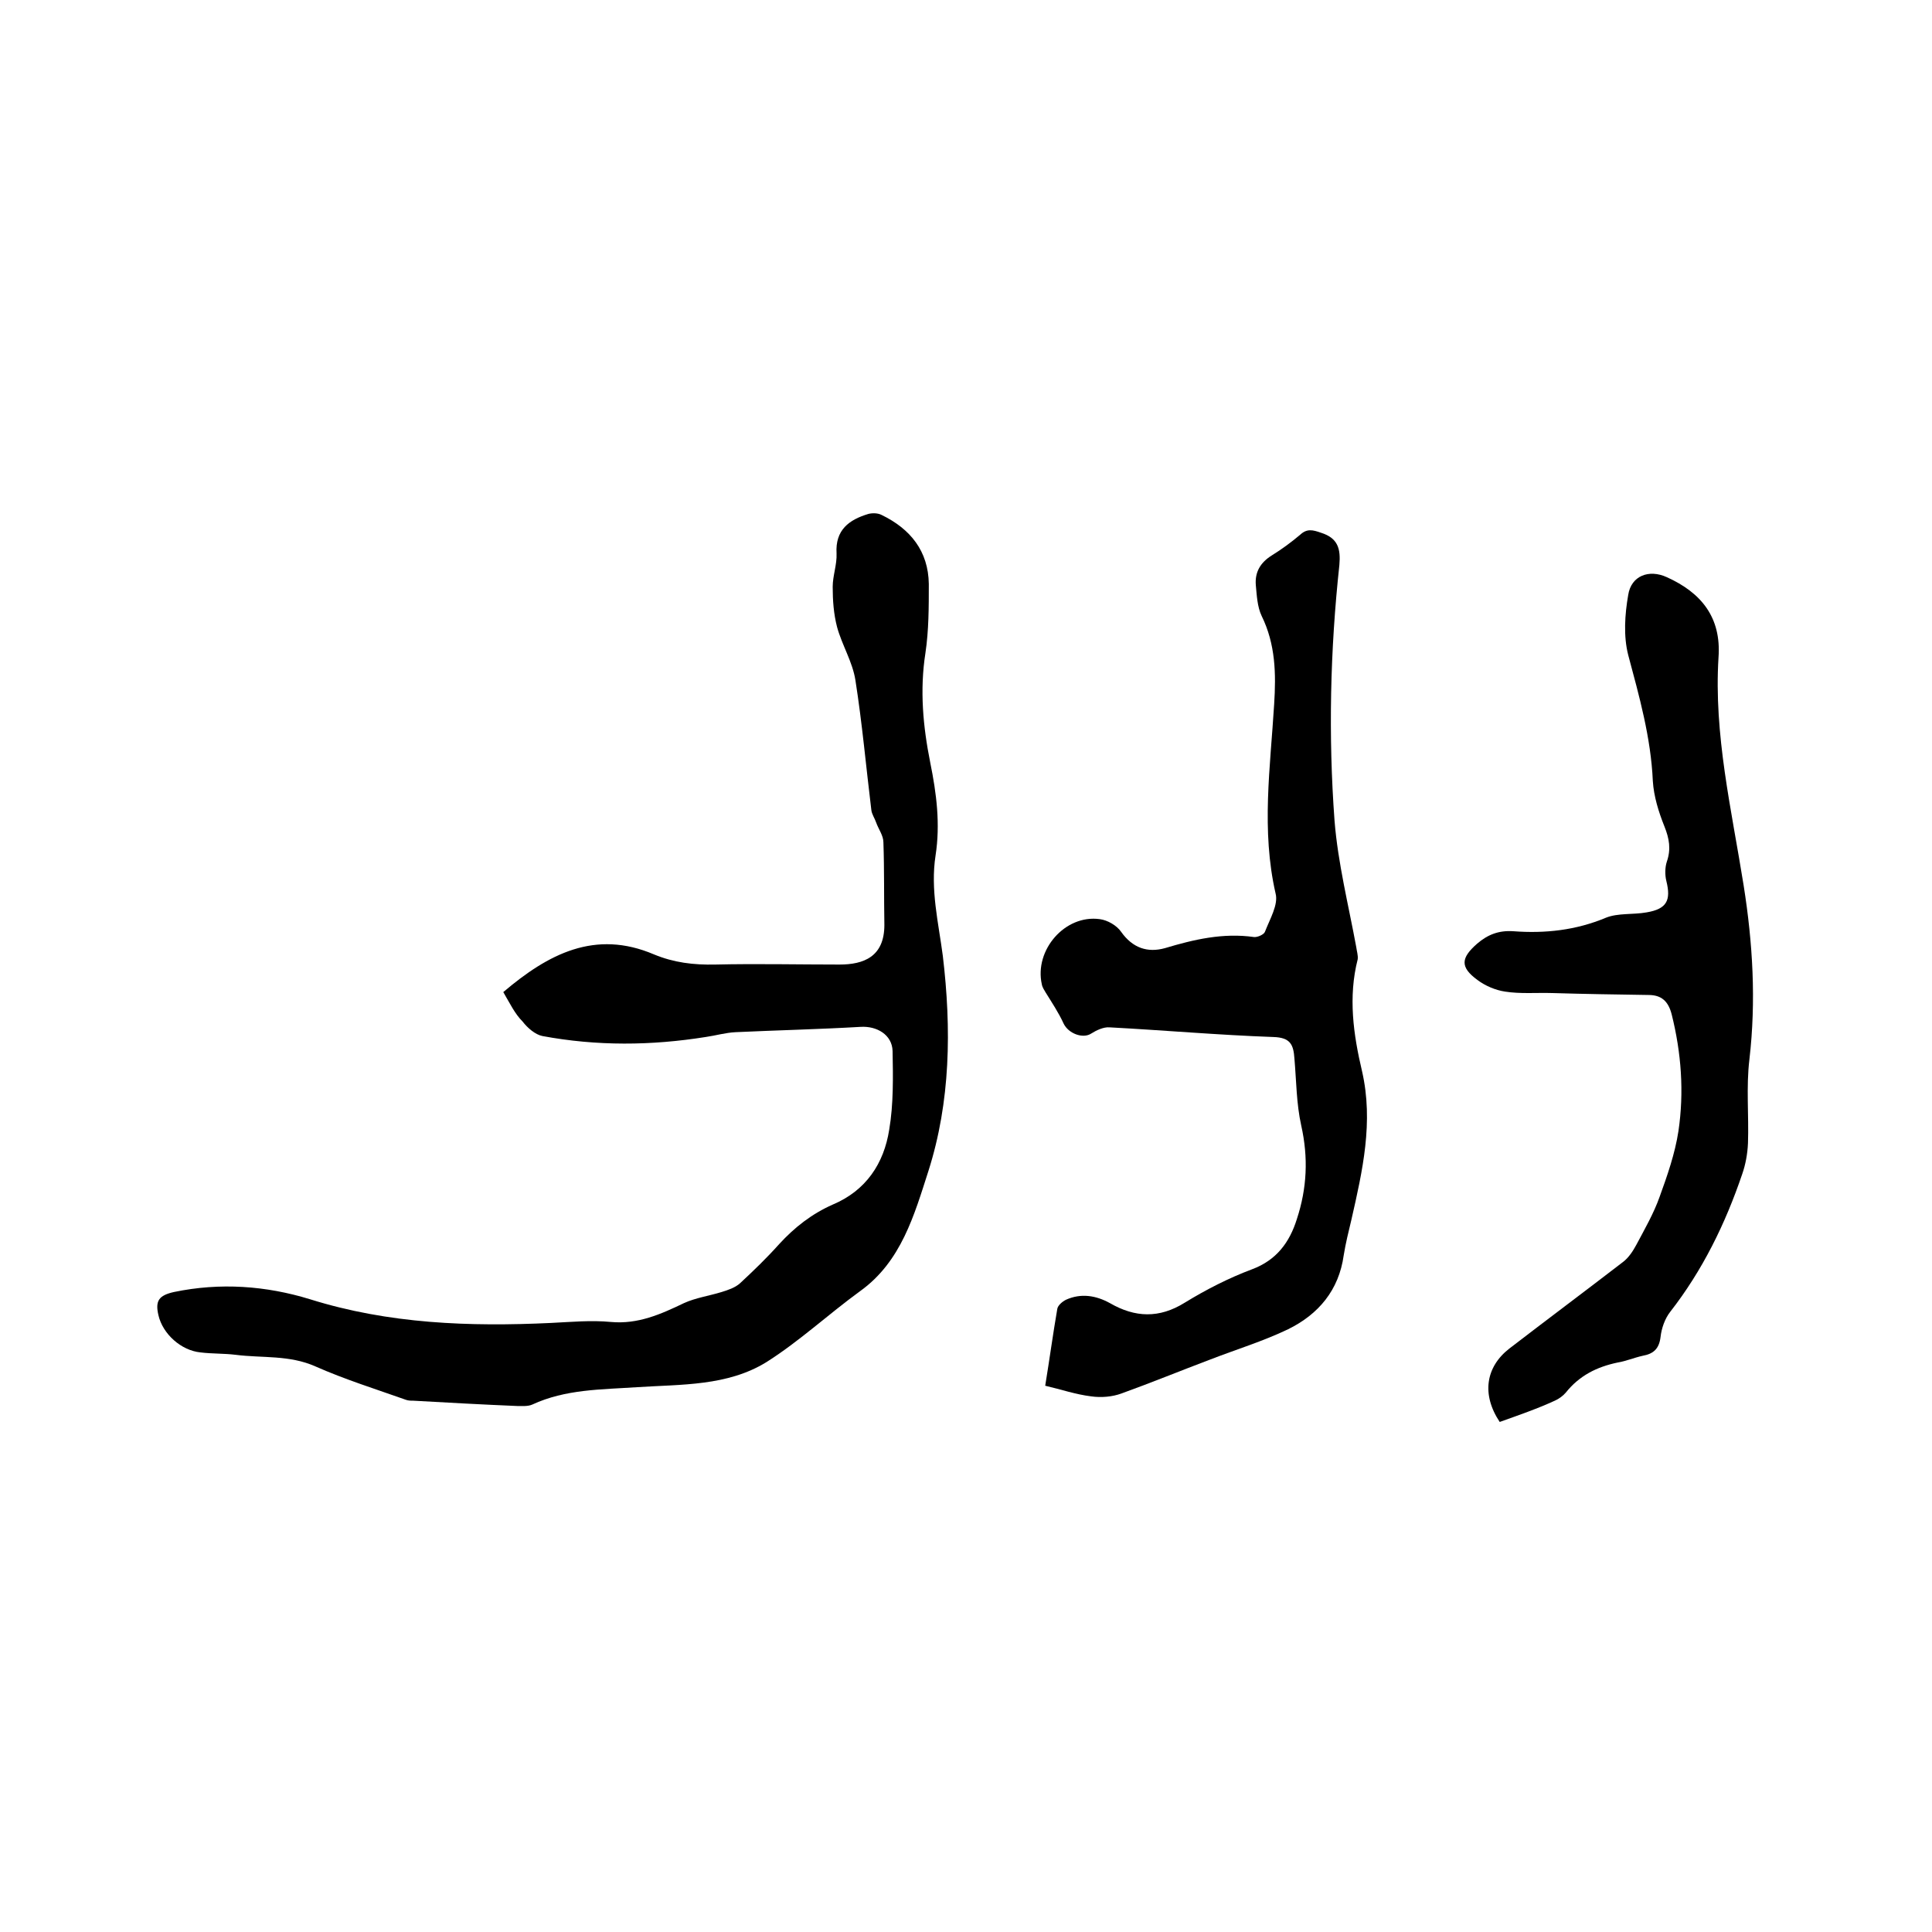
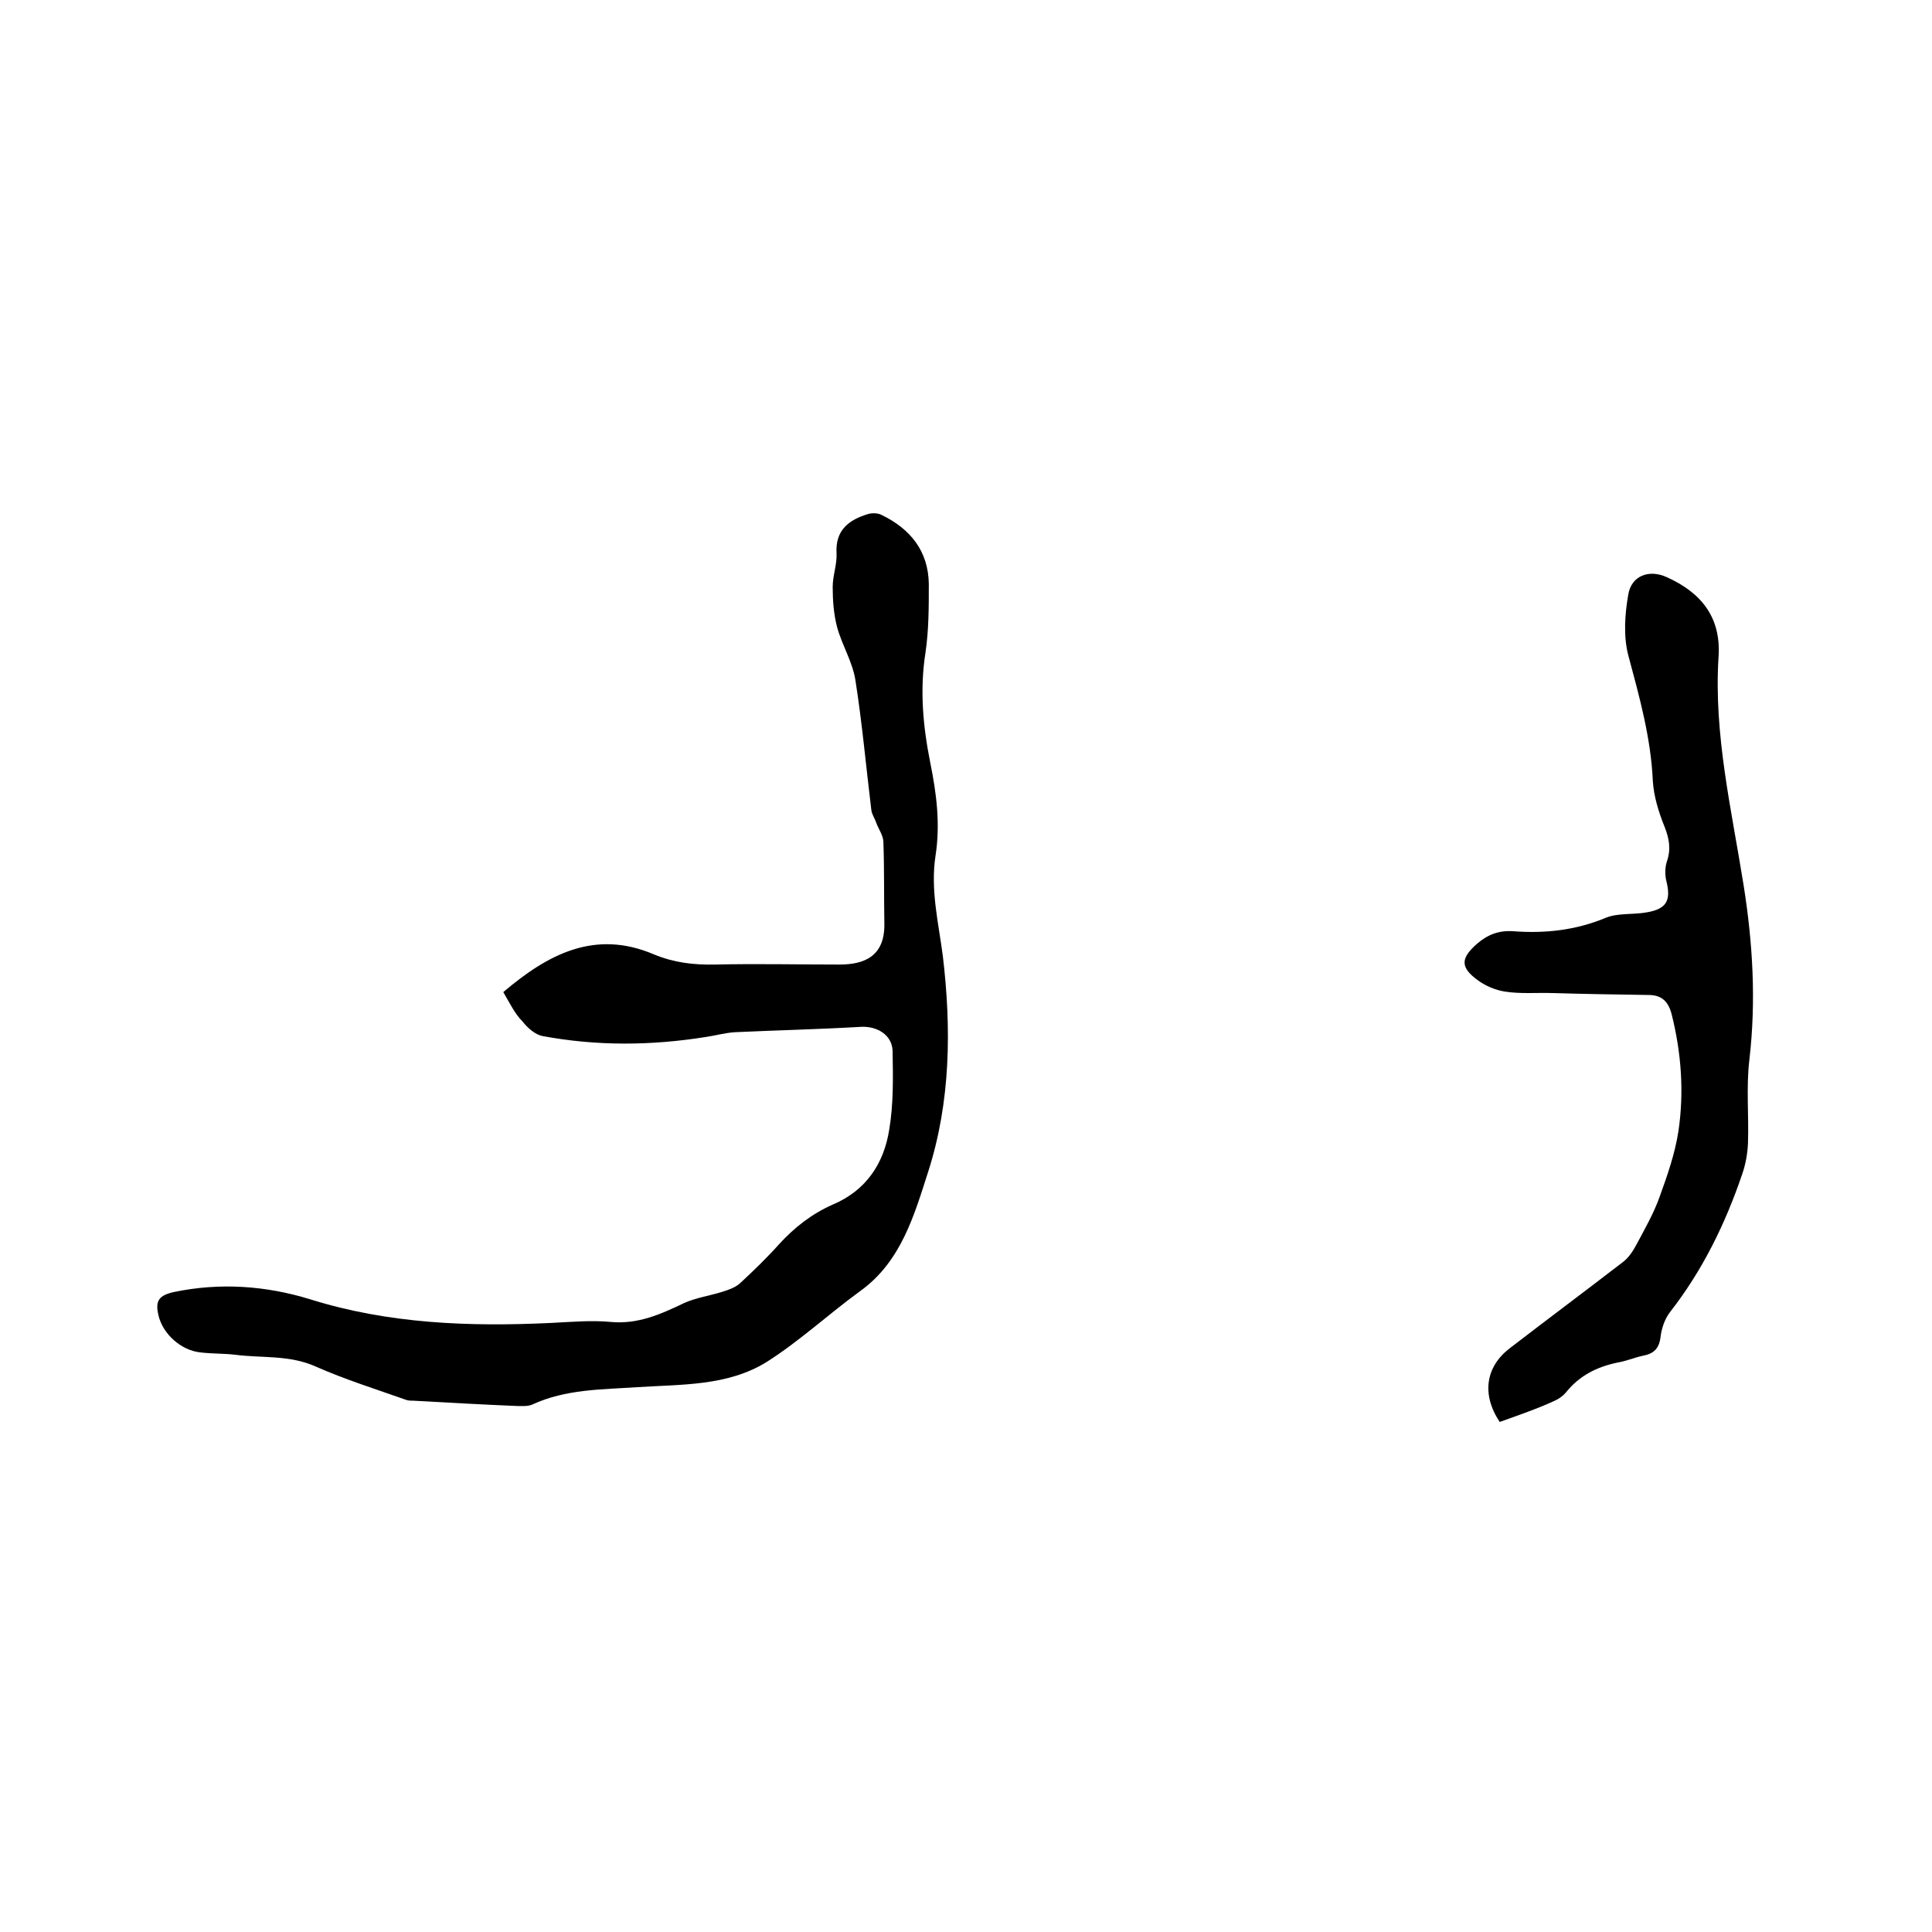
<svg xmlns="http://www.w3.org/2000/svg" enable-background="new 0 0 400 400" viewBox="0 0 400 400">
  <path d="m104.2 205.4c9.3-7.9 19-13 31.2-7.8 4.1 1.7 8.2 2.2 12.7 2.1 8.5-.2 17.1 0 25.7 0 5 0 9.3-1.6 9.3-8.2-.1-5.7 0-11.4-.2-17.1 0-1.4-1-2.7-1.5-4.1-.3-.9-.9-1.7-1-2.6-1.1-9-1.9-18-3.3-26.9-.6-3.8-2.8-7.3-3.8-11-.7-2.7-.9-5.5-.9-8.3 0-2.3.9-4.6.8-6.9-.3-4.9 2.6-7 6.6-8.2.8-.2 1.9-.2 2.7.2 6 2.9 9.7 7.5 9.8 14.3 0 4.8 0 9.6-.7 14.3-1.2 7.7-.5 15.2 1 22.7 1.3 6.4 2.1 12.7 1.1 19.2-1.1 7.1.6 13.9 1.5 20.8 1.8 15.1 1.6 30.2-3 44.6-2.9 9-5.6 18.7-14.1 24.8-6.6 4.8-12.6 10.4-19.4 14.7-8.1 5-17.6 4.6-26.8 5.2-7.4.5-14.8.4-21.7 3.6-.9.4-2.1.3-3.1.3-7.2-.3-14.4-.7-21.5-1.1-.5 0-1.1 0-1.6-.2-6.2-2.2-12.6-4.2-18.7-6.9-5.4-2.4-11-1.7-16.5-2.4-2.4-.3-4.9-.2-7.3-.5-4-.4-7.8-3.8-8.7-7.7-.7-3 .1-4.1 3.2-4.8 9.6-2 19.1-1.3 28.2 1.5 16.3 5.1 33 5.7 49.9 4.9 4.1-.2 8.3-.6 12.4-.2 5.6.5 10.3-1.6 15.1-3.9 2.4-1.1 5.2-1.5 7.8-2.3 1.3-.4 2.8-.9 3.8-1.8 2.8-2.6 5.5-5.2 8.1-8.1 3.2-3.5 6.8-6.3 11.1-8.2 6.9-2.9 10.6-8.5 11.7-15.5.9-5.3.8-10.9.7-16.3-.1-3.4-3.3-5.2-6.6-5-8.6.5-17.3.7-25.9 1.1-2.1.1-4.1.7-6.2 1-11.3 1.8-22.5 1.9-33.8-.2-1.5-.3-3.1-1.7-4.1-3-1.6-1.6-2.6-3.7-4-6.1z" />
-   <path d="m216.4 286.9c.9-5.5 1.6-10.7 2.5-15.9.1-.7 1-1.5 1.8-1.9 3.1-1.4 6.2-.9 9.1.7 5.2 3 10.2 3.2 15.5-.1 4.4-2.7 9.1-5.1 13.9-6.9 5.1-1.9 7.8-5.6 9.3-10.4 2.1-6.4 2.4-12.7.9-19.4-1-4.5-1-9.2-1.4-13.8-.2-2.9-.8-4.4-4.4-4.5-11.3-.4-22.6-1.4-33.9-2-1.2-.1-2.7.6-3.8 1.3-1.7 1.1-4.7 0-5.7-2.1-1-2.2-2.4-4.3-3.7-6.4-.3-.5-.7-1.1-.8-1.7-1.6-7.1 4.8-14.5 12-13.5 1.6.2 3.5 1.3 4.4 2.6 2.4 3.4 5.5 4.4 9.1 3.4 6-1.8 12-3.2 18.4-2.3.7.1 2.1-.5 2.3-1.1 1-2.6 2.8-5.6 2.2-7.9-3-13.1-1.1-26.1-.3-39.2.4-6.3.3-12.4-2.6-18.3-.9-1.9-1-4.3-1.2-6.4-.2-2.6.9-4.6 3.3-6.1 2.1-1.3 4-2.7 5.9-4.3 1.4-1.3 2.6-1 4.3-.4 3.5 1.1 4.1 3.3 3.8 6.7-1.9 17.6-2.3 35.3-1 52.9.7 8.8 2.9 17.5 4.5 26.2.1.8.4 1.7.3 2.5-2 7.8-.9 15.6.9 23.2 2.4 10.5.1 20.6-2.2 30.7-.6 2.5-1.2 4.9-1.6 7.4-1 7.2-5.2 12.2-11.5 15.3-5.2 2.5-10.8 4.2-16.2 6.3-6.1 2.3-12.2 4.8-18.3 7-1.9.7-4.2.9-6.3.6-3.2-.4-6.1-1.4-9.5-2.2z" />
  <path d="m310.5 294.4c-3.8-5.7-2.9-11.4 2-15.2 7.8-6 15.7-11.9 23.5-17.9 1.2-.9 2.1-2.3 2.8-3.6 1.7-3.2 3.6-6.5 4.8-9.9 1.6-4.4 3.2-9 3.9-13.6 1.2-8.1.6-16.2-1.4-24.2-.7-2.7-2.1-4-4.8-4-6.6-.1-13.3-.2-19.9-.4-3.3-.1-6.6.2-9.8-.3-2-.3-4.1-1.2-5.7-2.4-3.7-2.7-3.4-4.6-.1-7.5 2.2-1.9 4.5-2.8 7.5-2.6 6.6.5 13-.2 19.2-2.8 2.5-1 5.6-.6 8.4-1.1 4.2-.7 5.1-2.5 4.1-6.5-.3-1.2-.3-2.8.1-4 .9-2.6.5-4.8-.5-7.3-1.2-3-2.2-6.2-2.4-9.4-.4-9-2.8-17.5-5.1-26.1-1-3.9-.7-8.4 0-12.4.6-4 4.3-5.4 8-3.7 7.1 3.2 11.3 8.3 10.7 16.6-1 16 2.7 31.5 5.2 47.2 1.9 12 2.6 23.9 1.2 36-.7 5.8-.1 11.6-.3 17.4-.1 2.2-.5 4.4-1.2 6.4-3.5 10.3-8.2 19.9-14.9 28.5-1.1 1.4-1.8 3.4-2 5.2-.3 2.5-1.5 3.5-3.7 3.9-1.8.4-3.4 1.1-5.2 1.4-4.3.9-7.9 2.7-10.7 6.2-.6.7-1.4 1.3-2.3 1.7-3.7 1.7-7.5 3-11.4 4.4z" />
</svg>